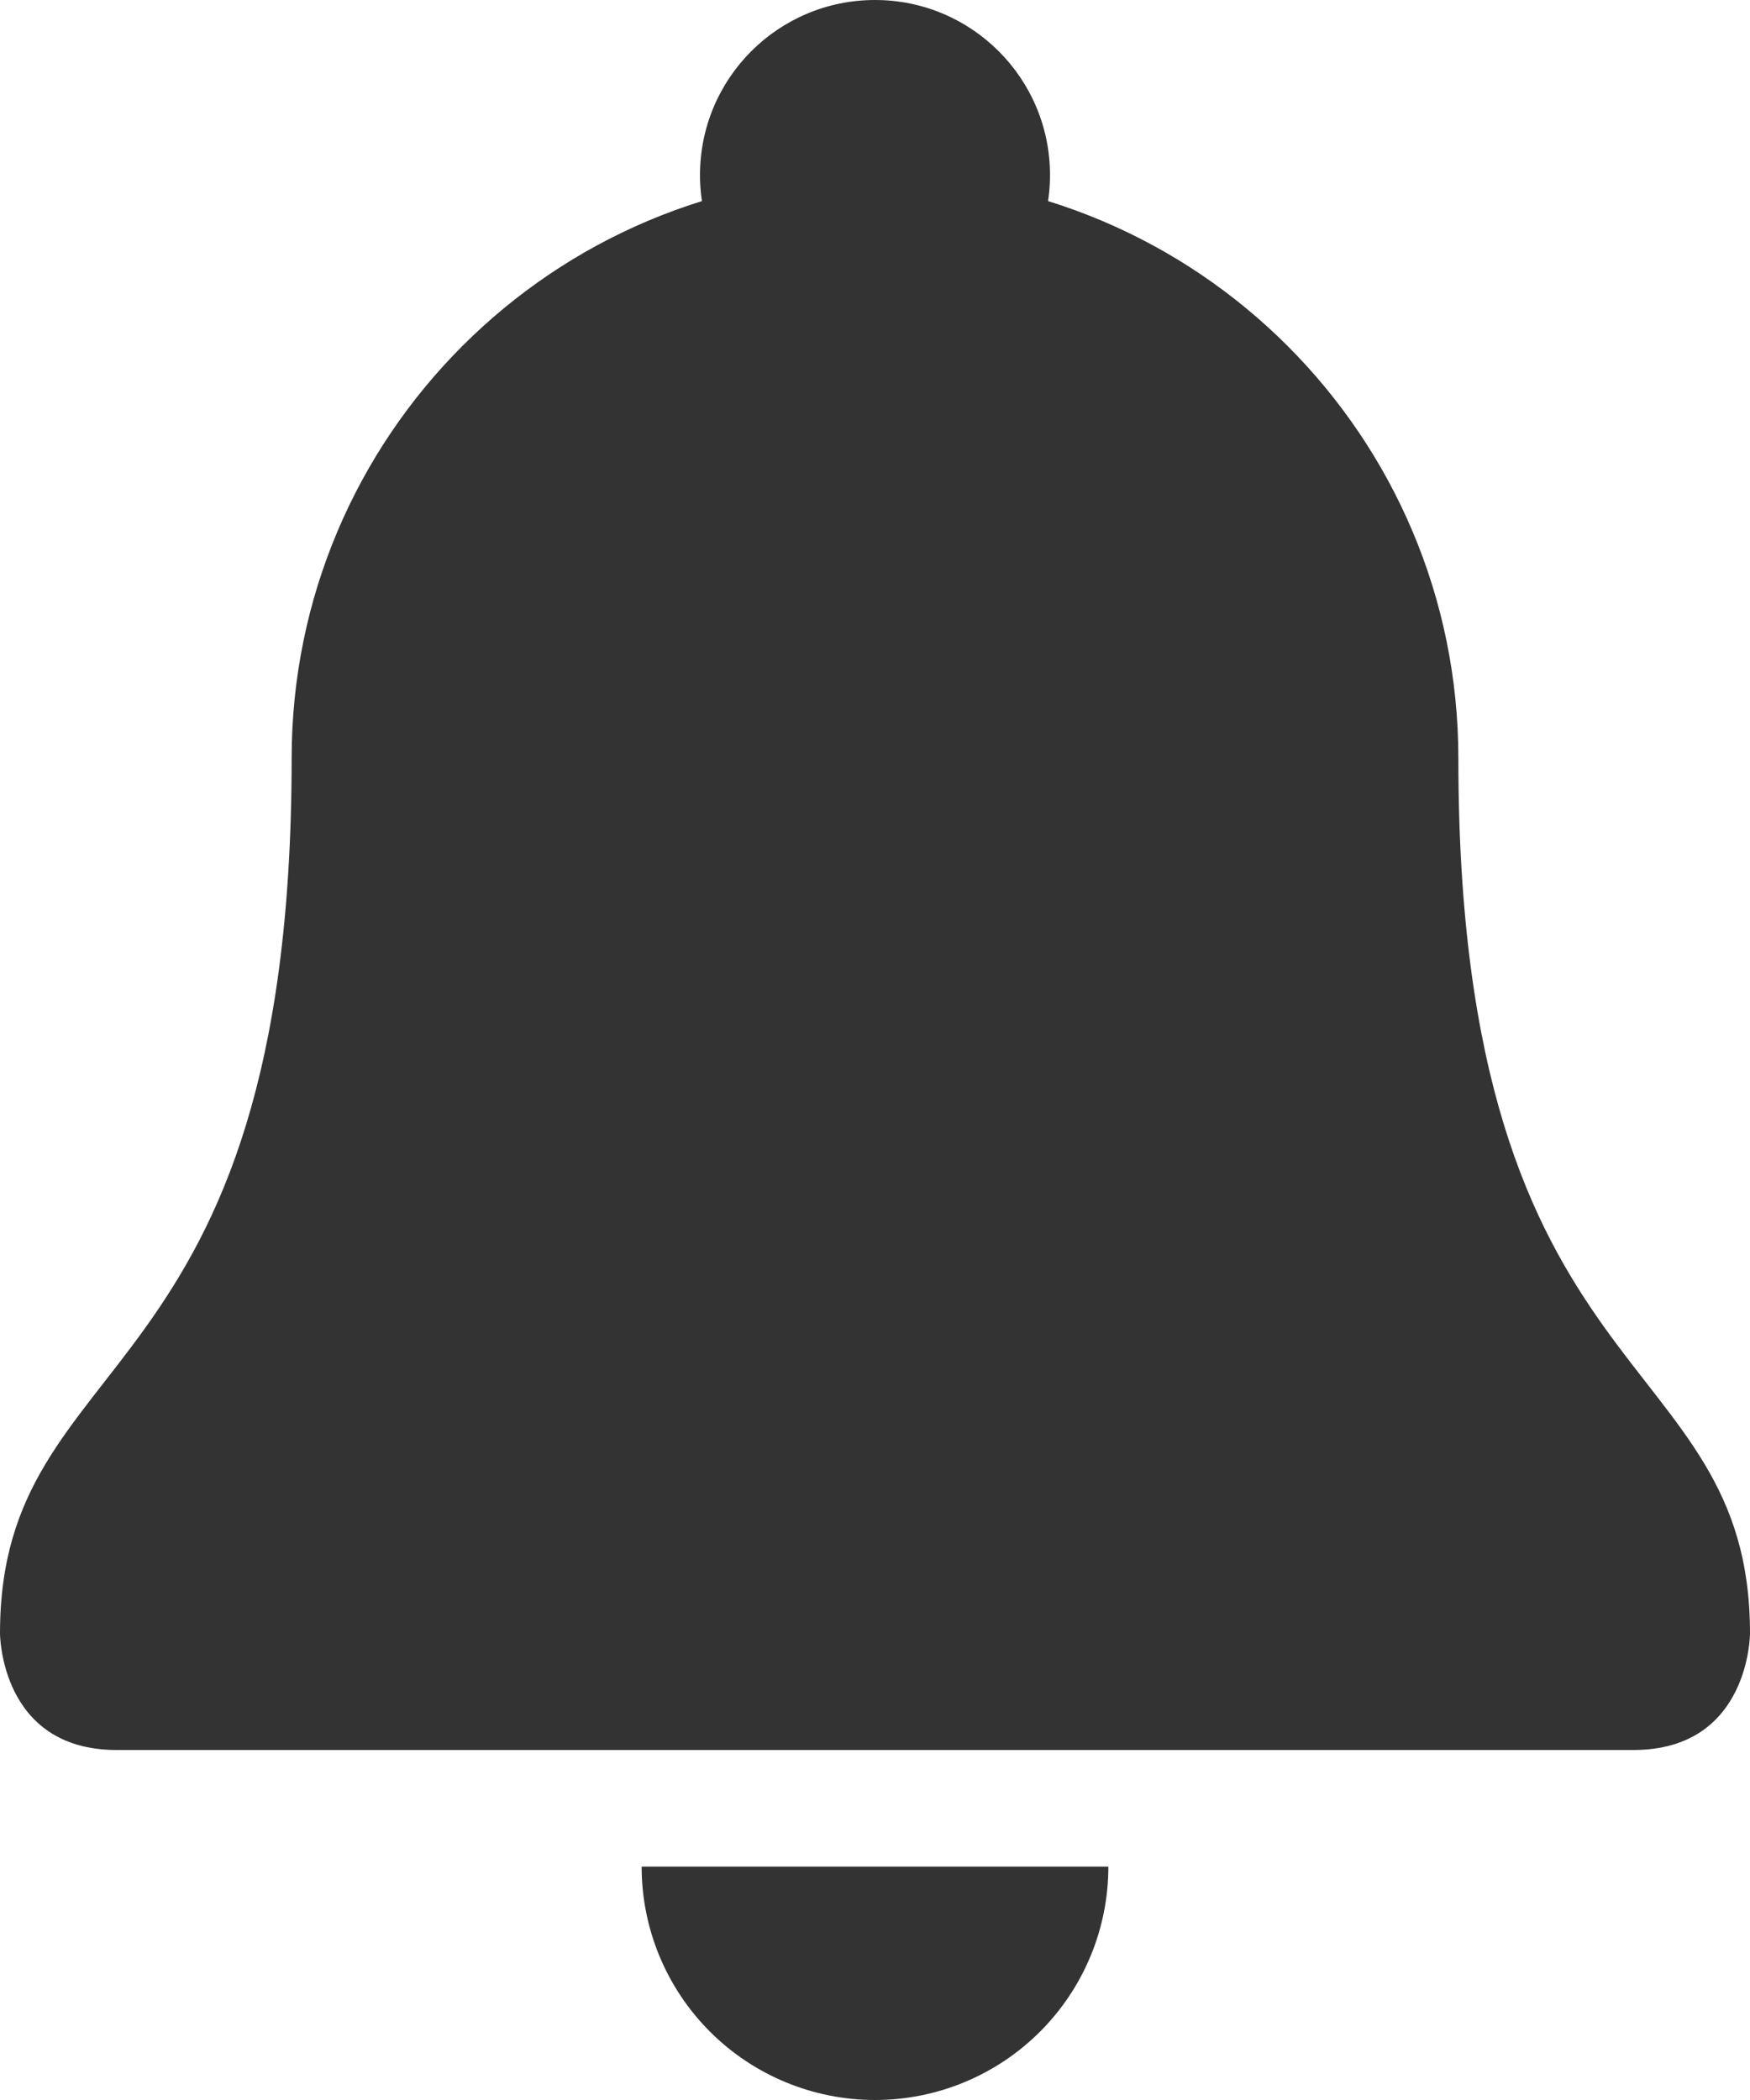
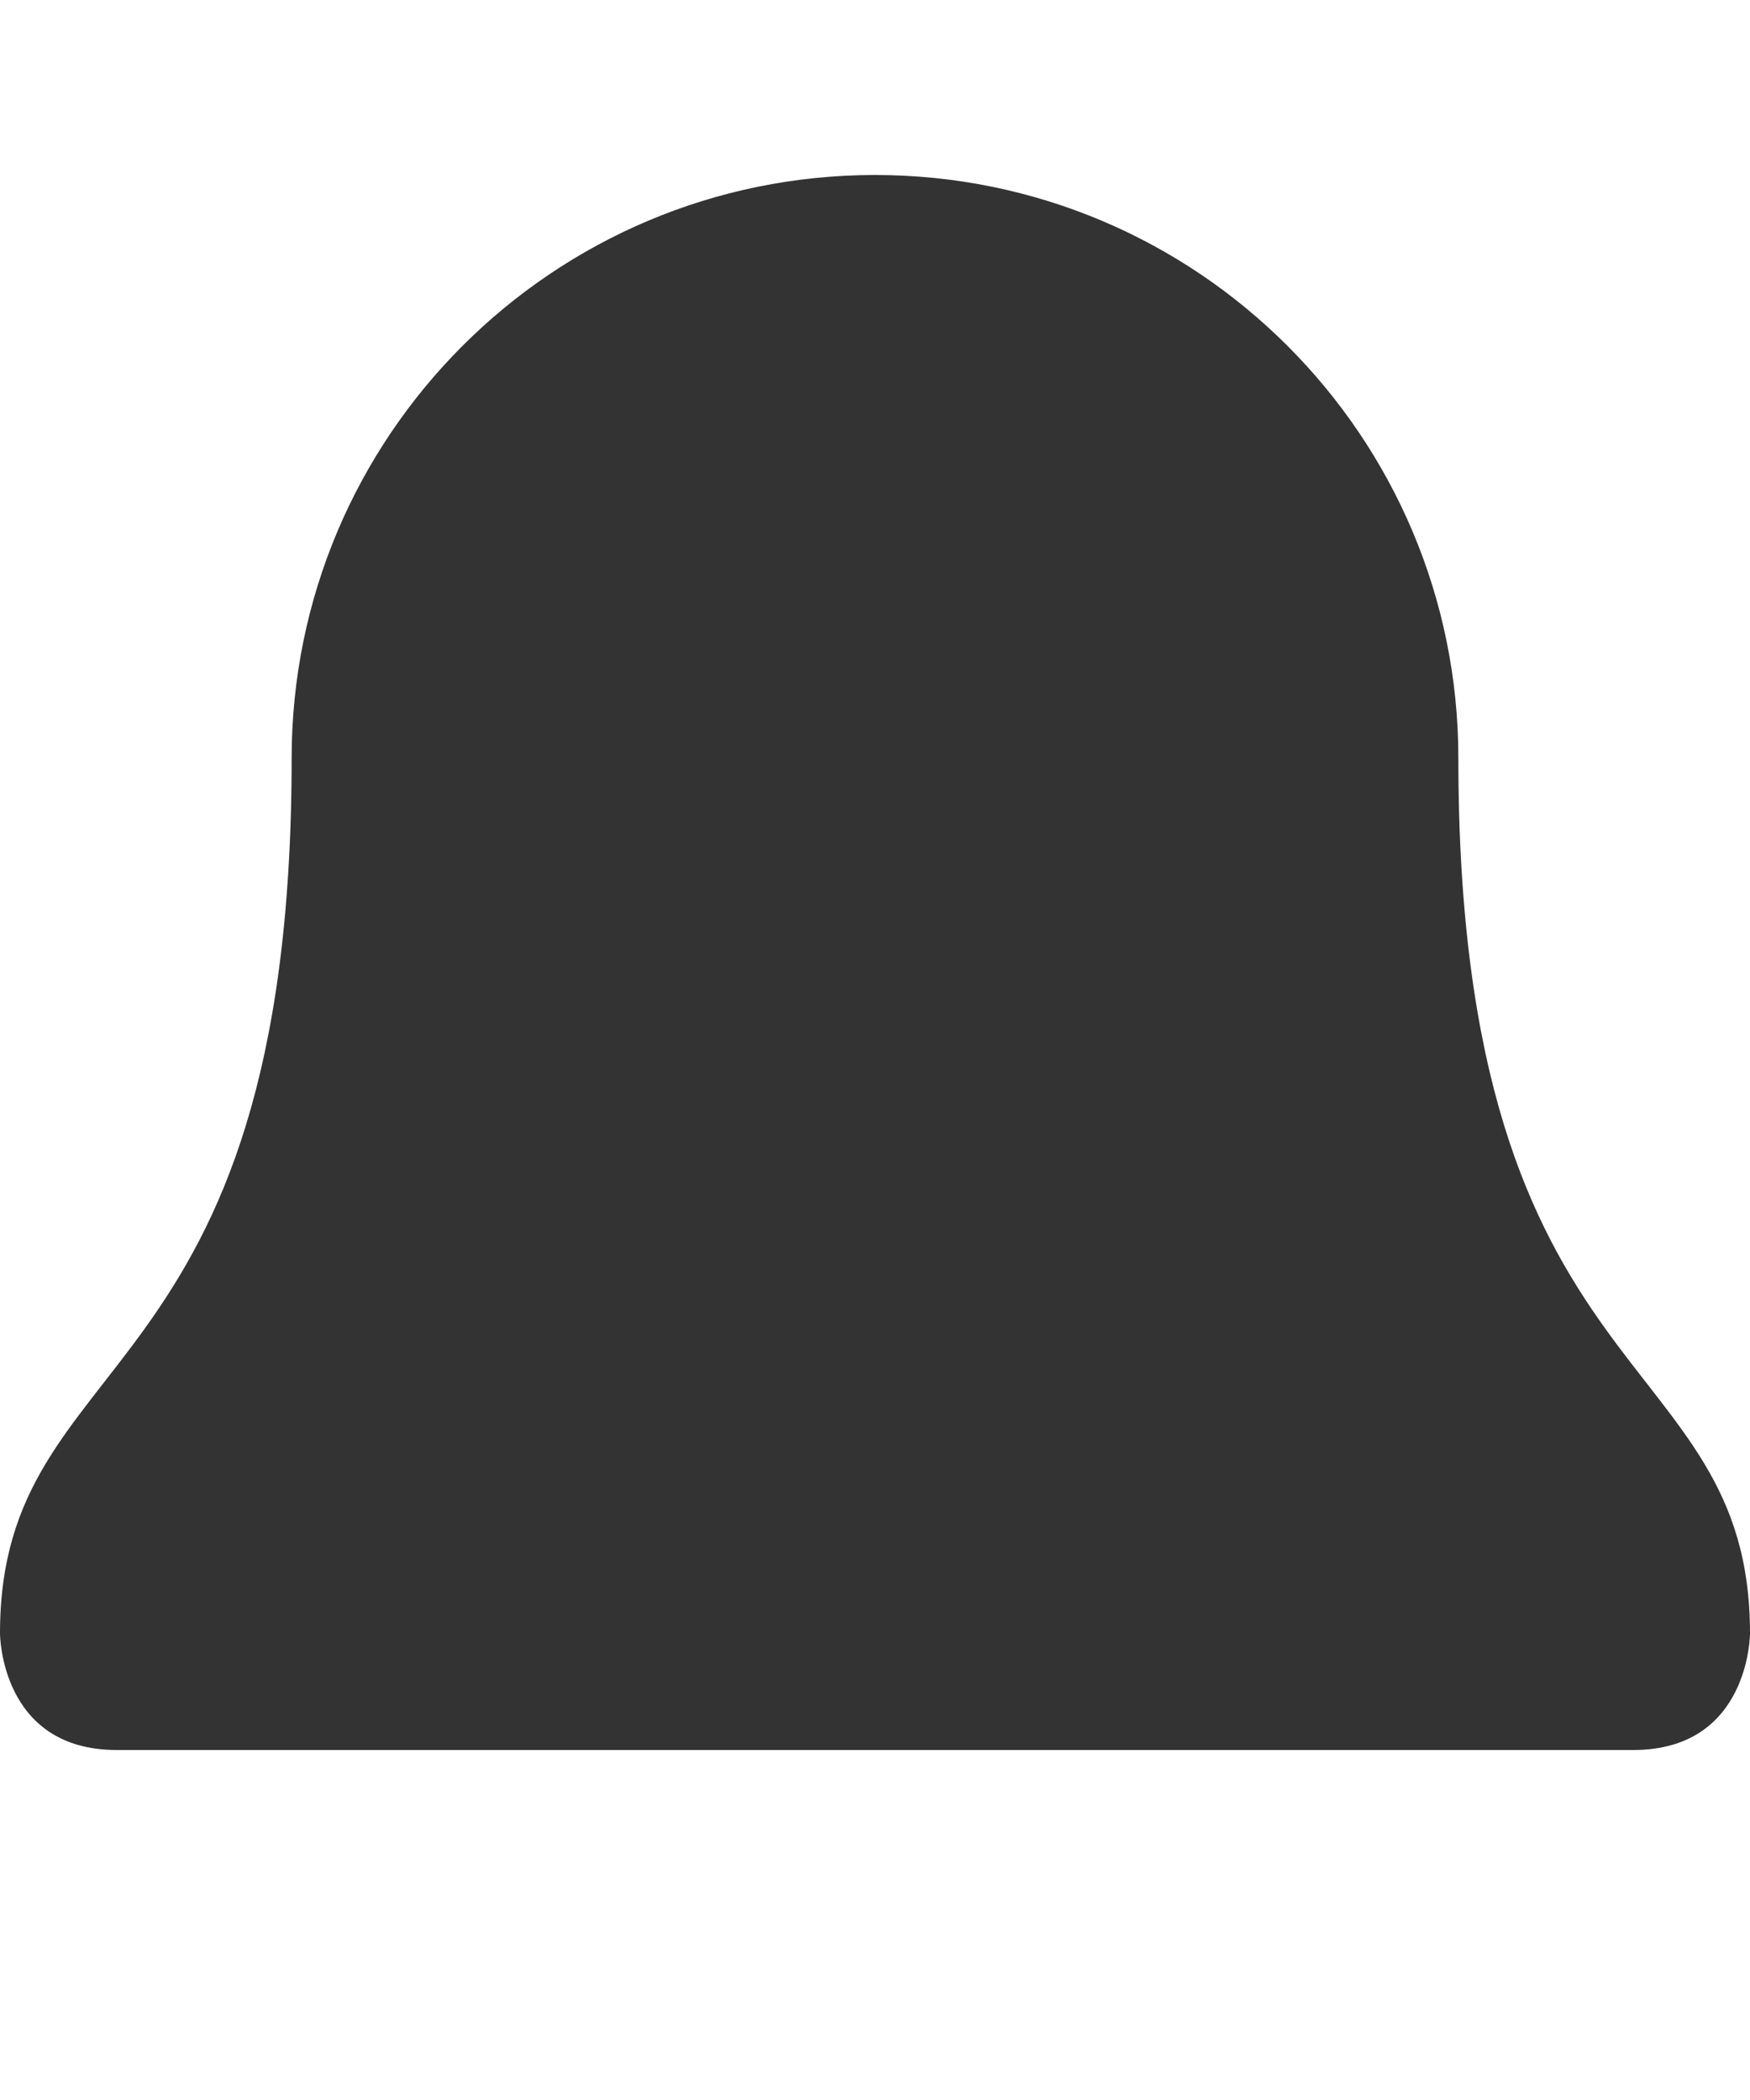
<svg xmlns="http://www.w3.org/2000/svg" width="20" height="24" viewBox="0 0 20 24" fill="none">
  <path d="M16.667 8.667C16.667 16 20 15.333 20 18.667C20 18.667 20 20 18.667 20H1.333C0 20 0 18.667 0 18.667C0 15.333 3.333 16 3.333 8.667C3.333 4.985 6.318 2 10 2C13.682 2 16.667 4.985 16.667 8.667Z" fill="#333333" />
-   <path d="M10 4C11.104 4 12 3.105 12 2C12 0.895 11.104 0 10 0C8.895 0 8 0.895 8 2C8 3.105 8.895 4 10 4Z" fill="#333333" />
-   <path d="M10 24C10.707 24 11.386 23.719 11.886 23.219C12.386 22.719 12.667 22.041 12.667 21.333H7.333C7.333 22.041 7.614 22.719 8.114 23.219C8.614 23.719 9.293 24 10 24Z" fill="#333333" />
</svg>